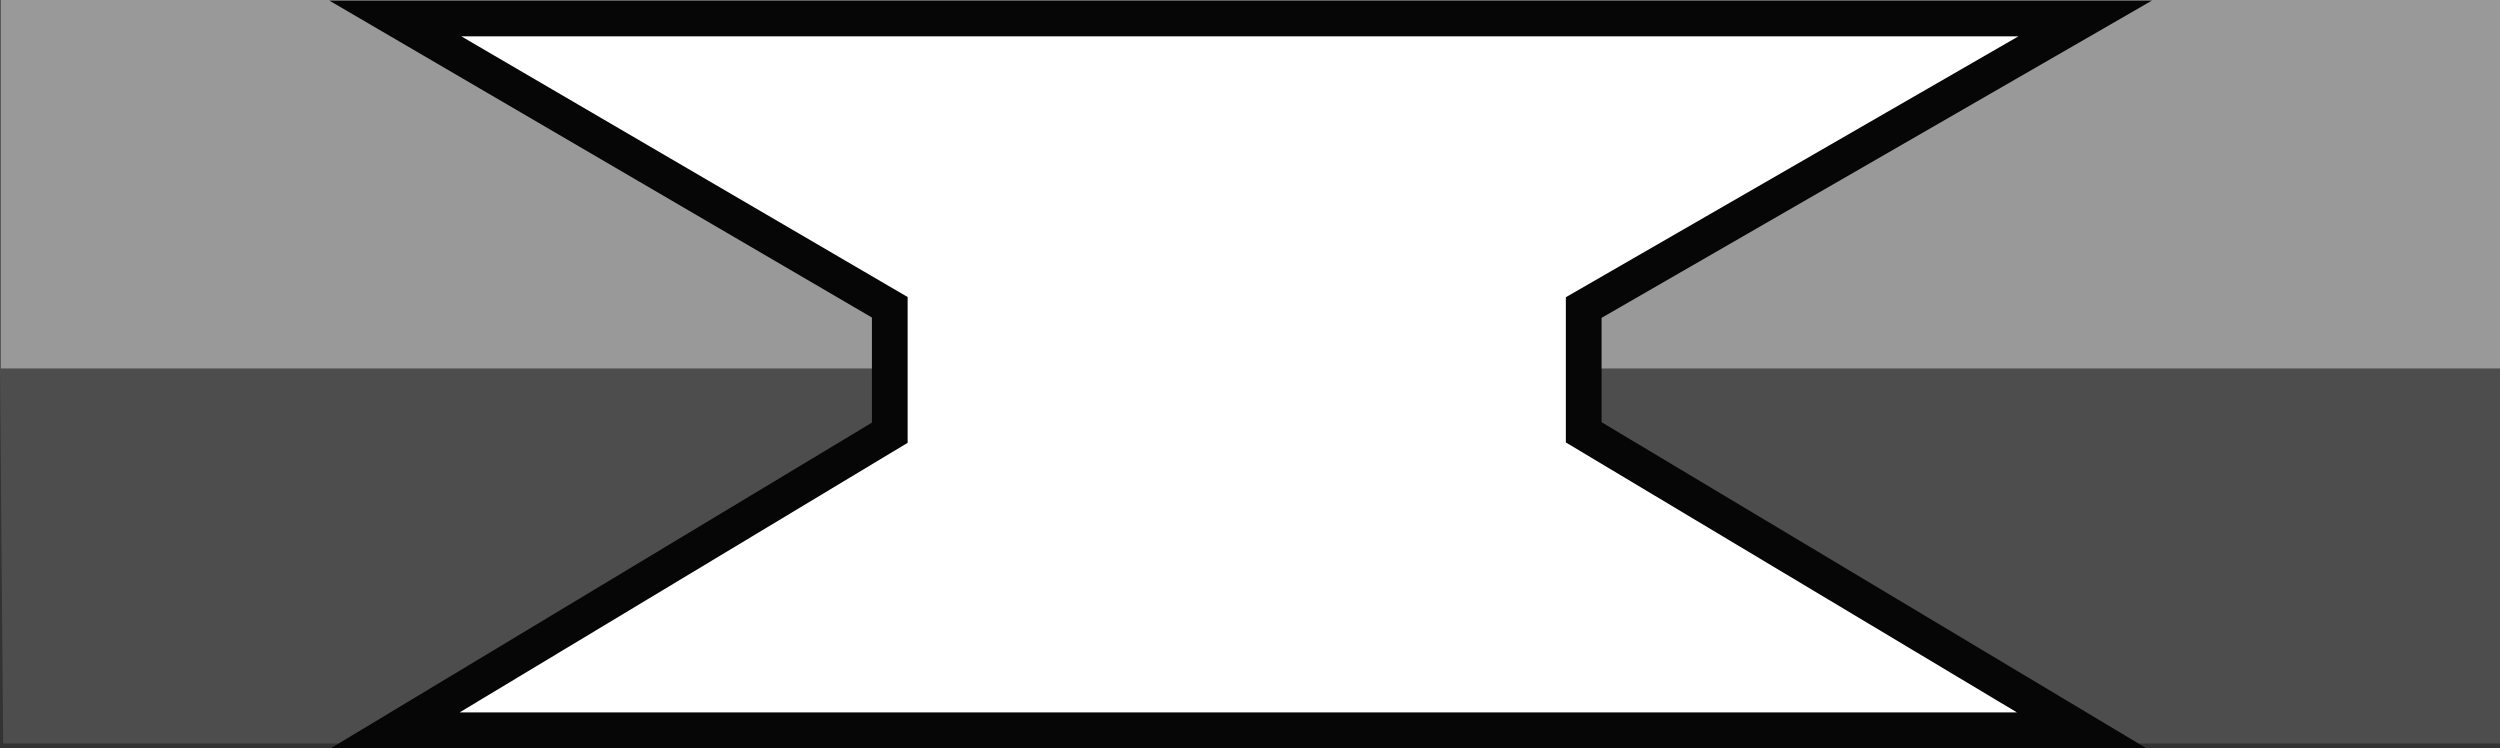
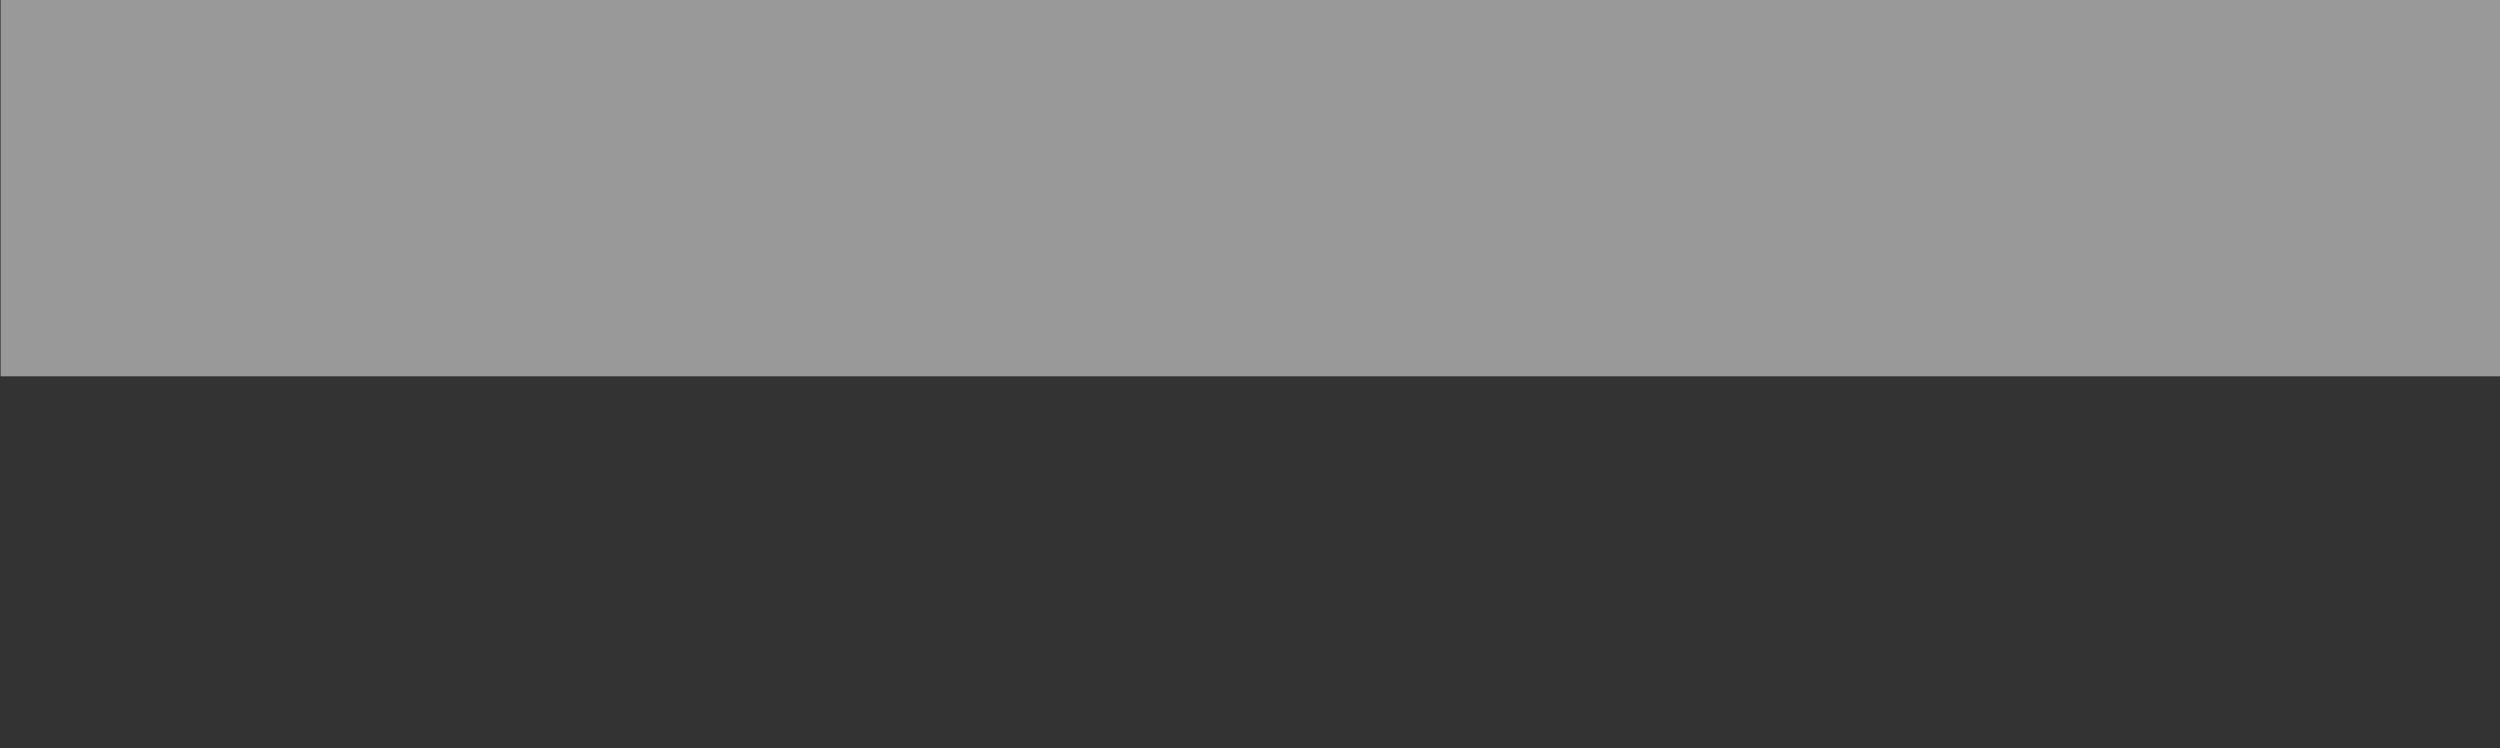
<svg xmlns="http://www.w3.org/2000/svg" version="1.1" id="image_1_" x="0px" y="0px" width="56px" height="16.759px" viewBox="0 0 56 16.759" enable-background="new 0 0 56 16.759" xml:space="preserve">
  <rect x="0" y="0" width="56" height="16.759" fill="#333333" stroke="none" />
  <rect x="0.014" fill="#999999" width="55.986" height="8.429" />
-   <polygon fill="#4D4D4D" points="0.071,16.654 56,16.654 56,8.254 0,8.254 " />
-   <polygon fill="#FFFFFF" stroke="#070606" stroke-width="0.8" stroke-miterlimit="10" points="8.856,0.414 46.707,0.414   35.475,6.889 35.475,9.684 46.627,16.358 8.854,16.358 19.931,9.693 19.931,6.883 " />
</svg>